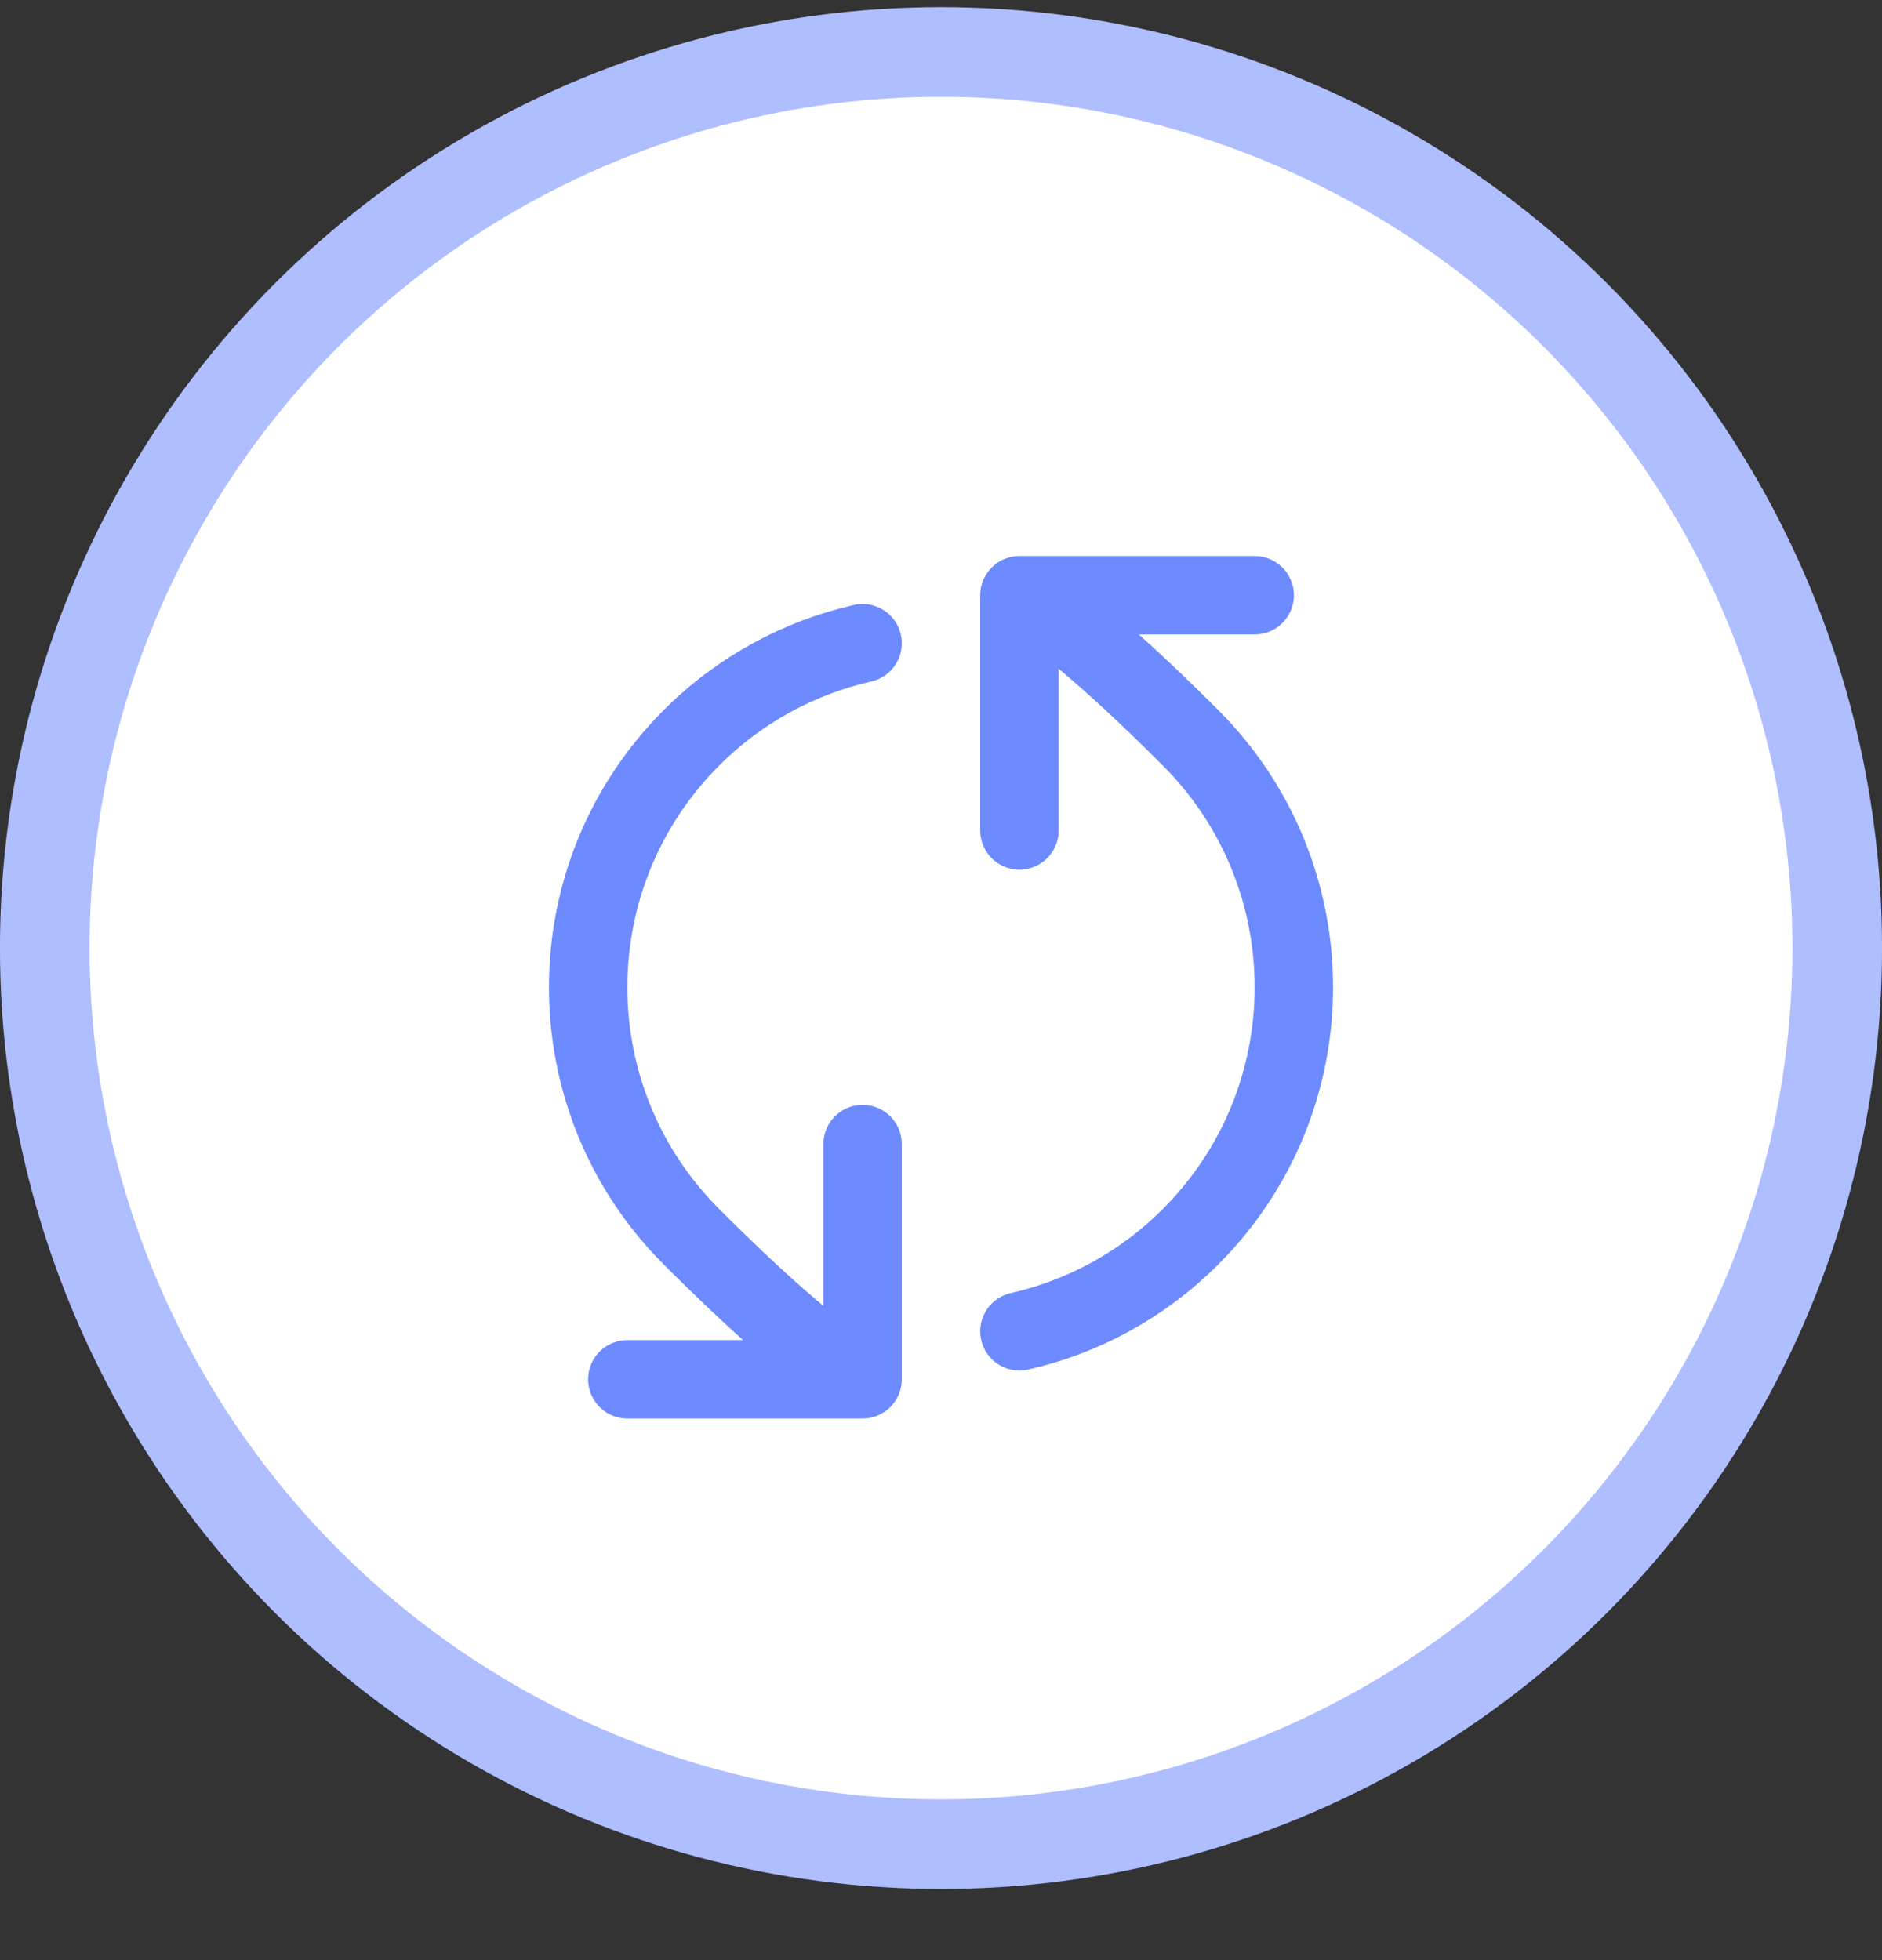
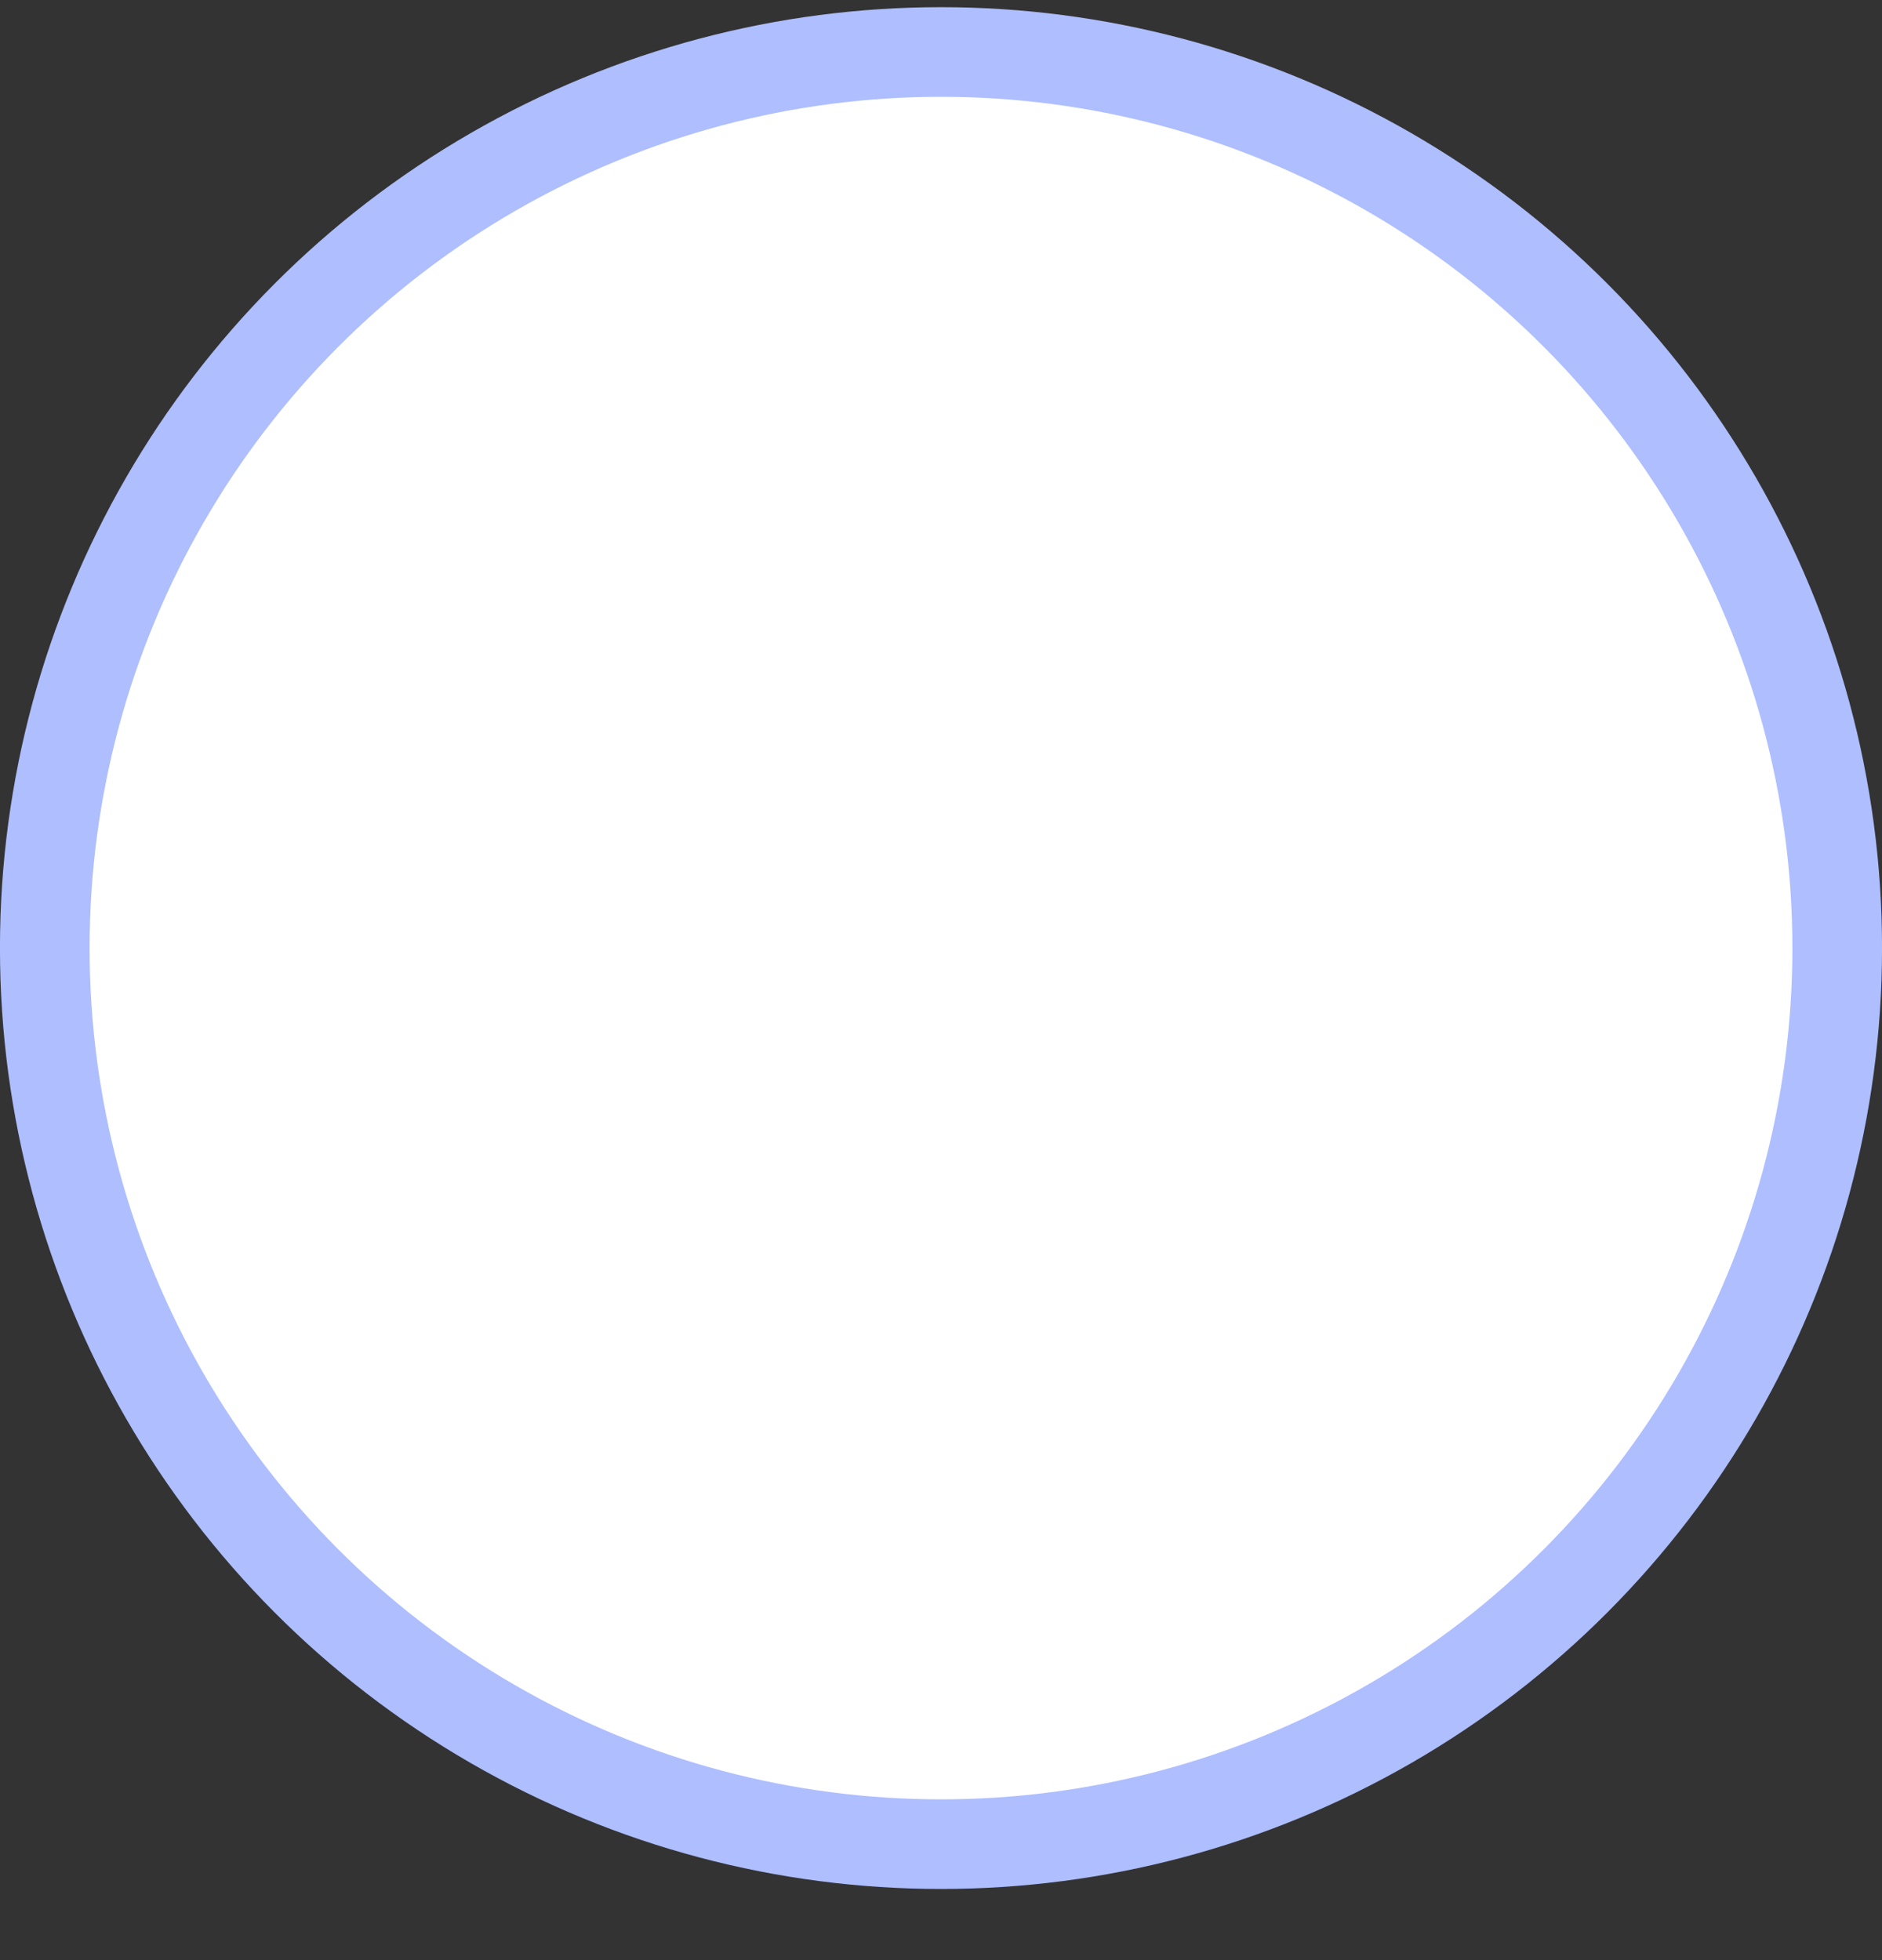
<svg xmlns="http://www.w3.org/2000/svg" width="24" height="25" viewBox="0 0 24 25" fill="none">
  <rect x="0" y="0" width="24" height="25" fill="#333333" stroke="none" />
  <circle cx="12" cy="12.092" r="11.429" fill="white" stroke="#AEBEFF" stroke-width="1.143" />
  <g clip-path="url(#clip0_9568_4453)">
-     <path d="M13 7.592C13 7.592 13.425 7.653 15.182 9.41C16.939 11.168 16.939 14.017 15.182 15.774C14.559 16.397 13.8 16.799 13 16.98M13 7.592L16 7.592M13 7.592L13 10.592M11 17.592C11 17.592 10.575 17.532 8.818 15.774C7.061 14.017 7.061 11.168 8.818 9.41C9.441 8.788 10.2 8.386 11 8.204M11 17.592L8 17.592M11 17.592L11 14.592" stroke="#6D8AFF" stroke-linecap="round" stroke-linejoin="round" />
-   </g>
+     </g>
  <defs>
    <clipPath id="clip0_9568_4453">
-       <rect width="12" height="12" fill="white" transform="translate(6 6.592)" />
-     </clipPath>
+       </clipPath>
  </defs>
</svg>